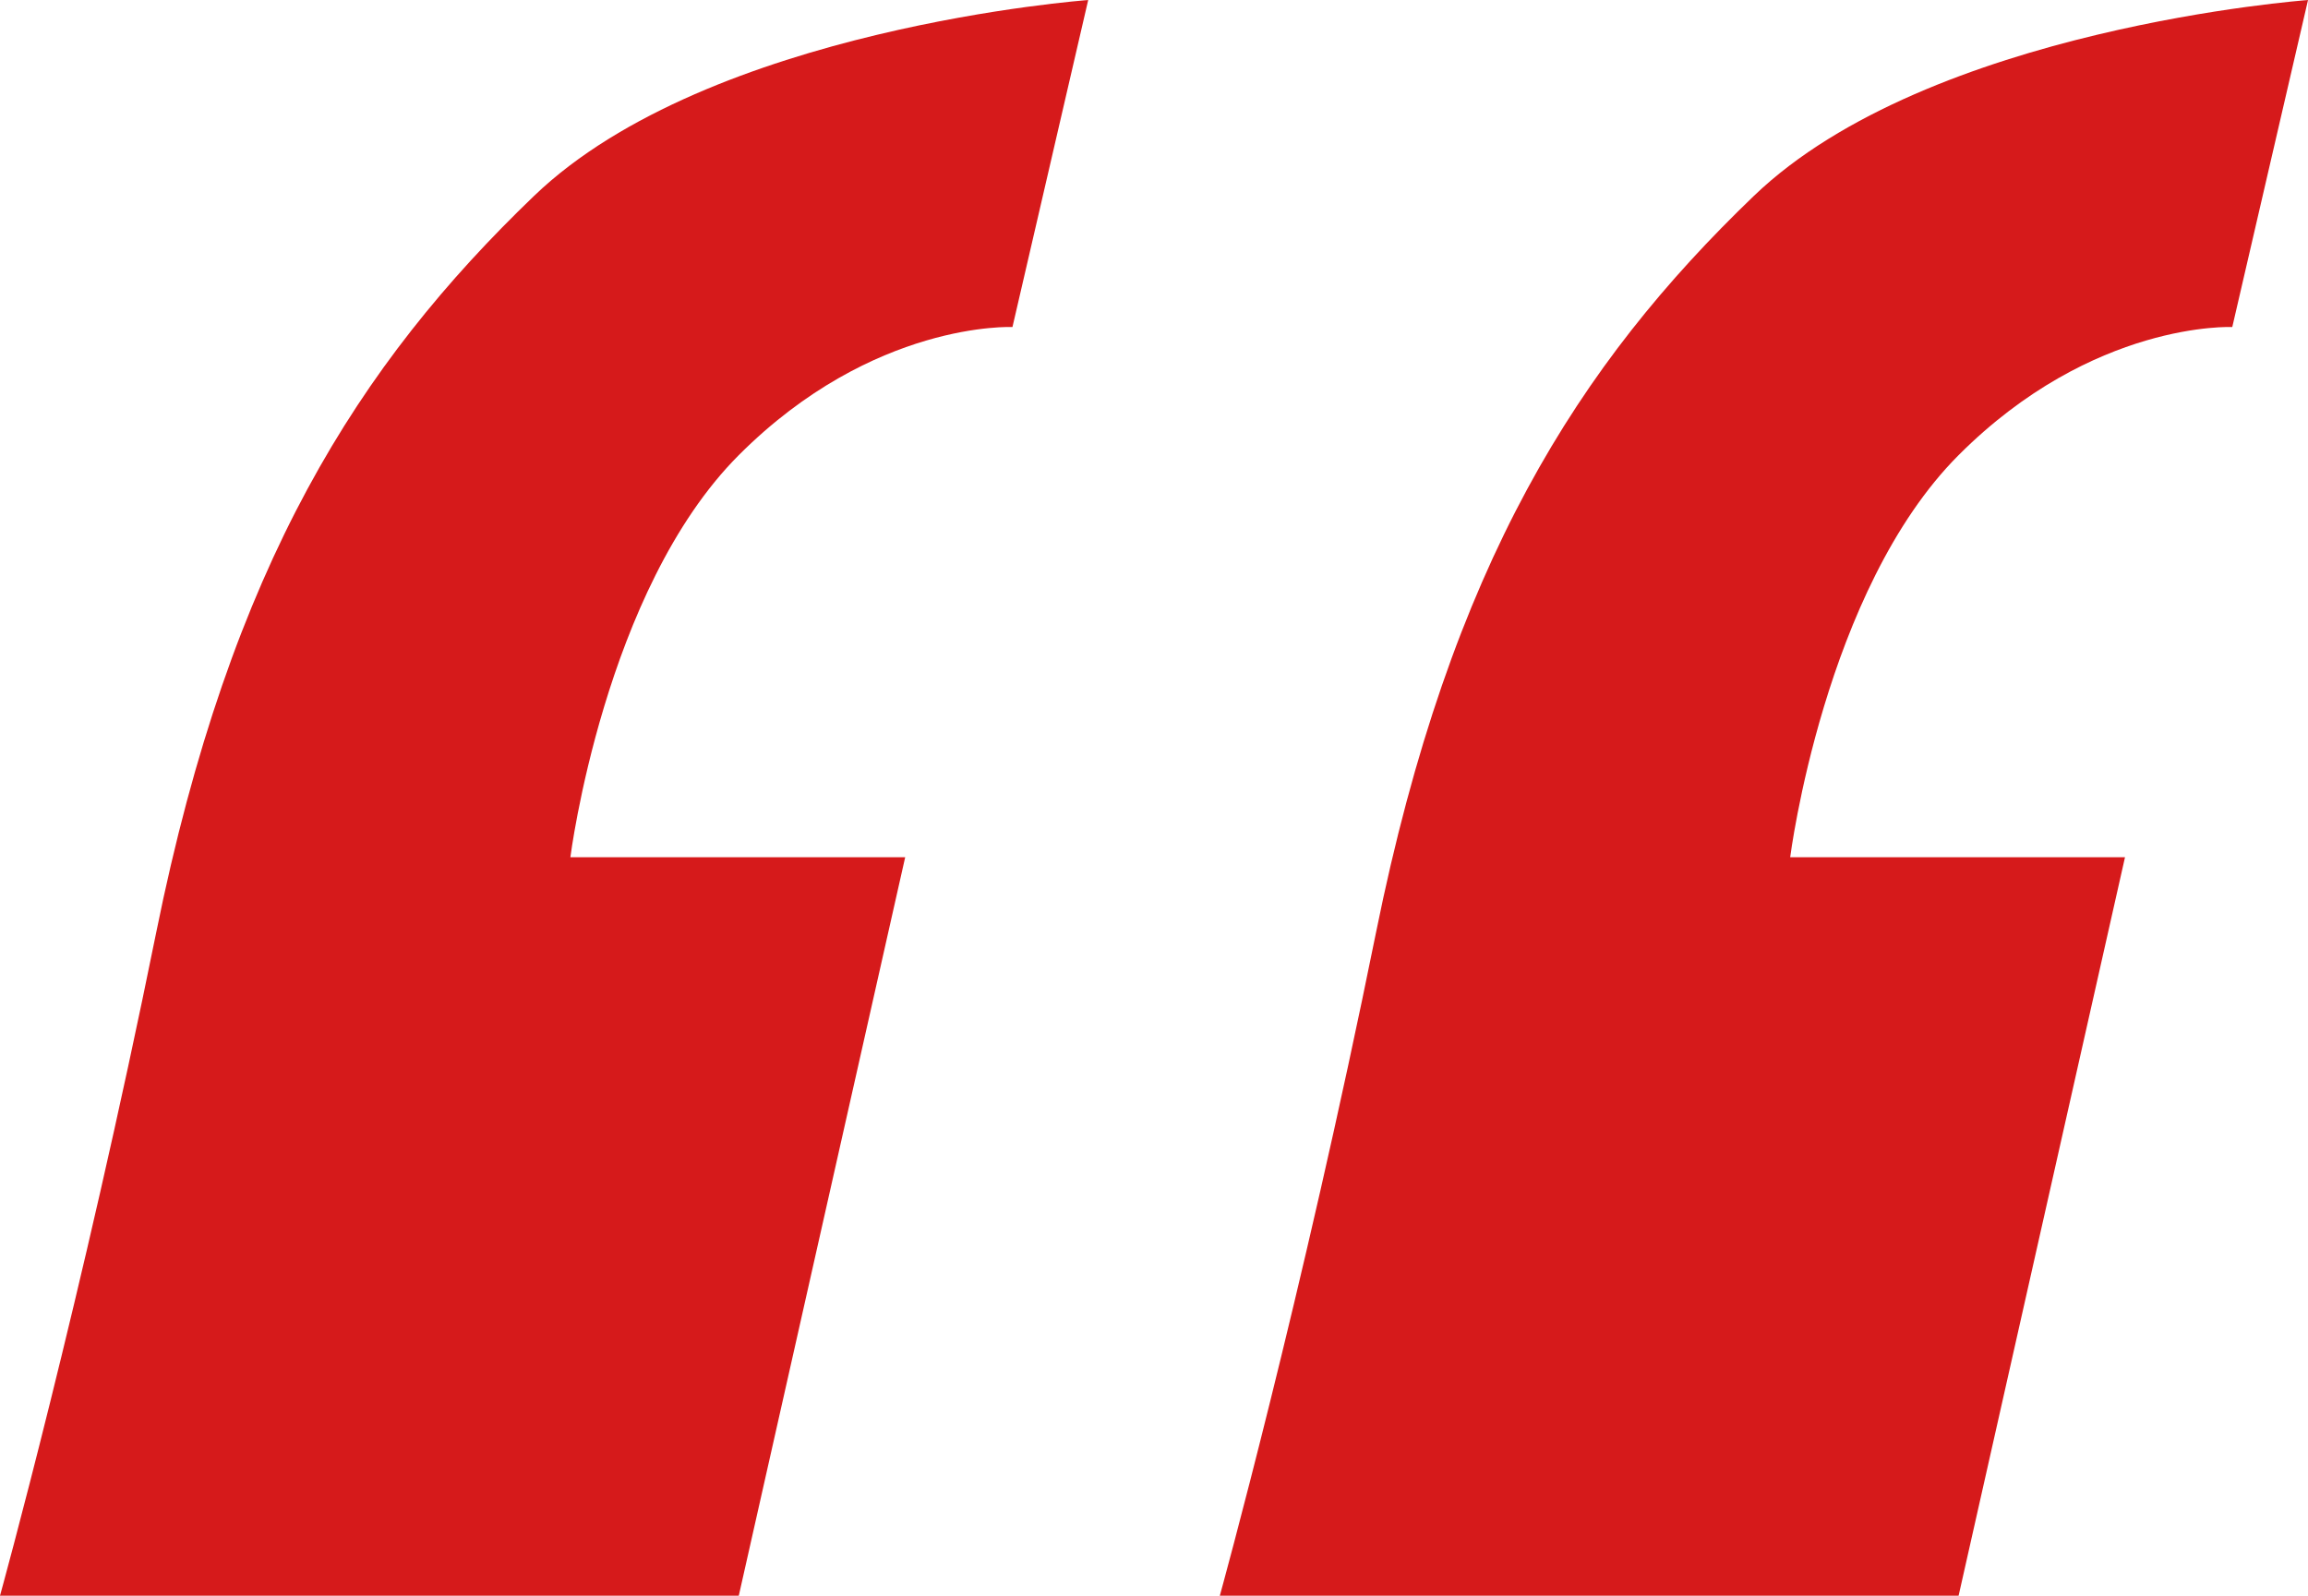
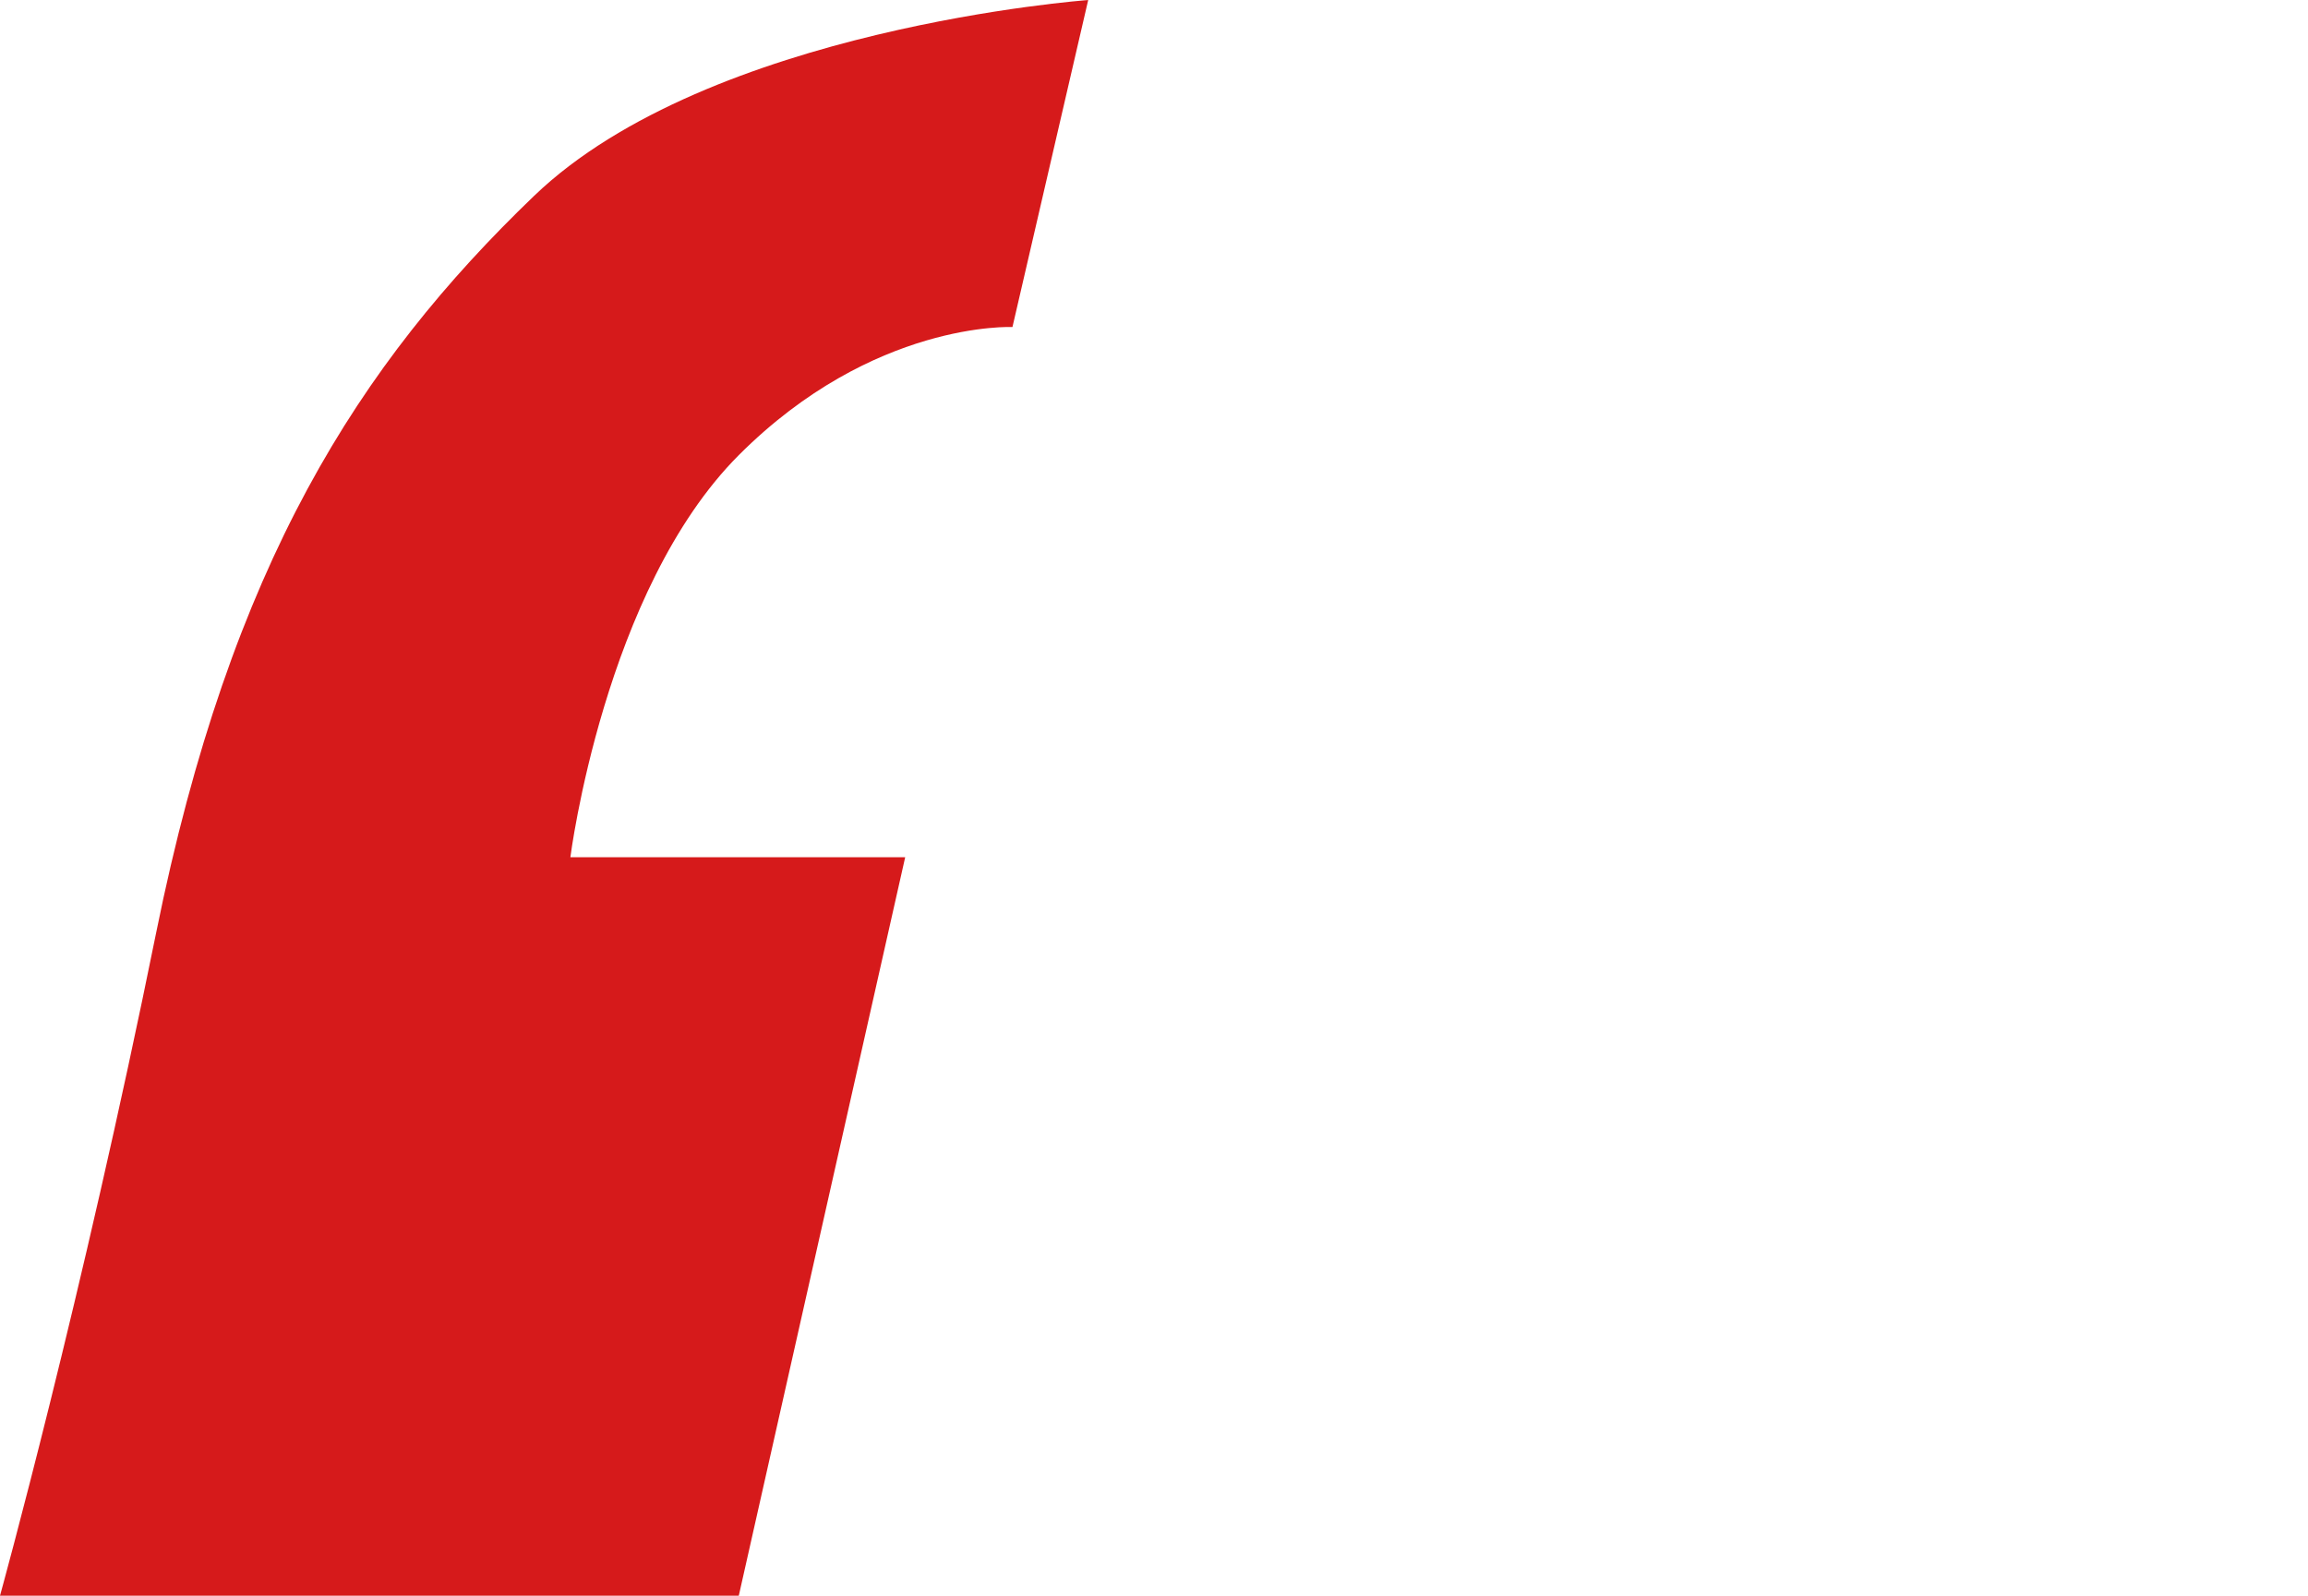
<svg xmlns="http://www.w3.org/2000/svg" width="225.934" height="156.226" viewBox="0 0 225.934 156.226">
  <g id="Group_729" data-name="Group 729" transform="translate(0)">
    <path id="Path_221" data-name="Path 221" d="M4687.007,1394.66h72.321l16.289-72.3h-32.775s3.314-26.181,16.486-39.368,26.79-12.541,26.79-12.541l7.414-32.015s-37.1,2.7-54.249,19.179-29.692,36.049-36.983,72.1S4687.007,1394.66,4687.007,1394.66Z" transform="translate(-4687.007 -1238.433)" fill="#d61a1b" />
-     <path id="Path_222" data-name="Path 222" d="M4687.007,1394.66h72.321l16.289-72.3h-32.775s3.314-26.181,16.486-39.368,26.79-12.541,26.79-12.541l7.414-32.015s-37.1,2.7-54.249,19.179-29.692,36.049-36.983,72.1S4687.007,1394.66,4687.007,1394.66Z" transform="translate(-4567.597 -1238.433)" fill="#d61a1b" />
  </g>
</svg>